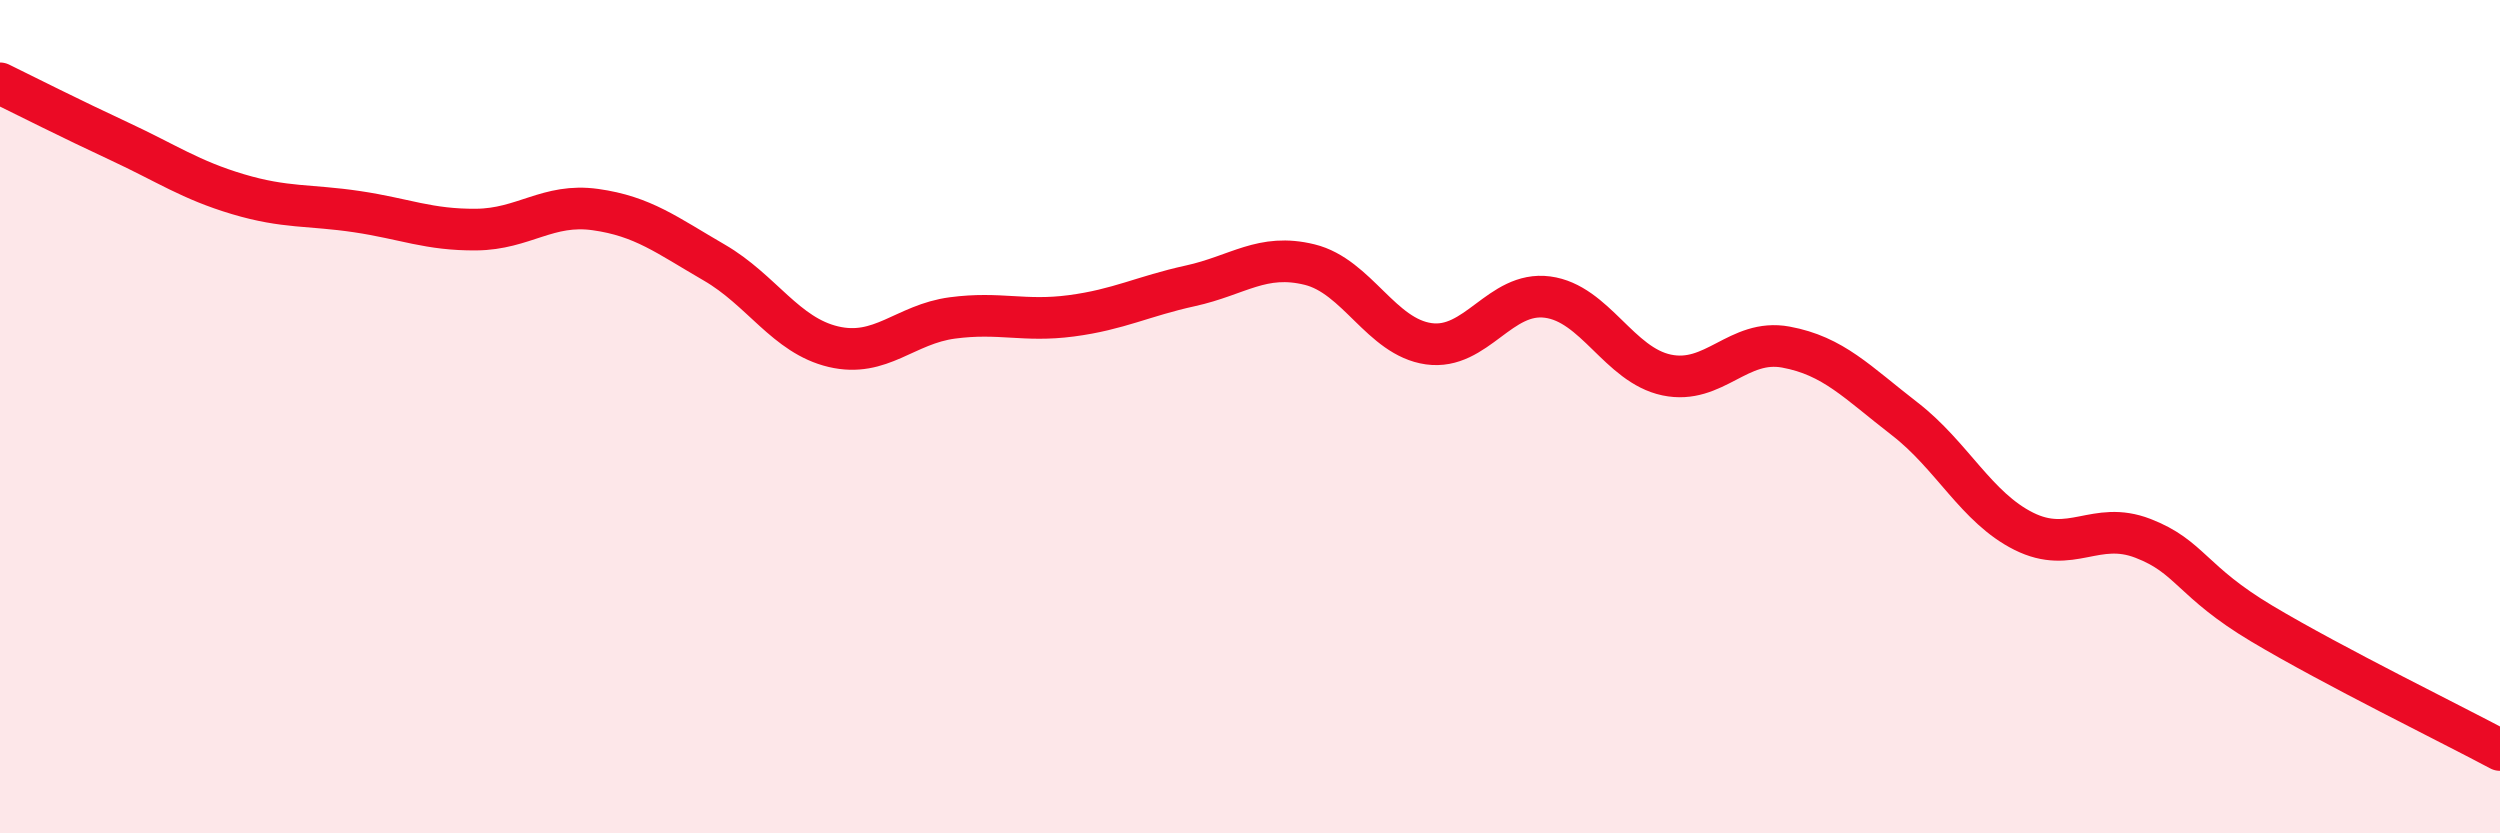
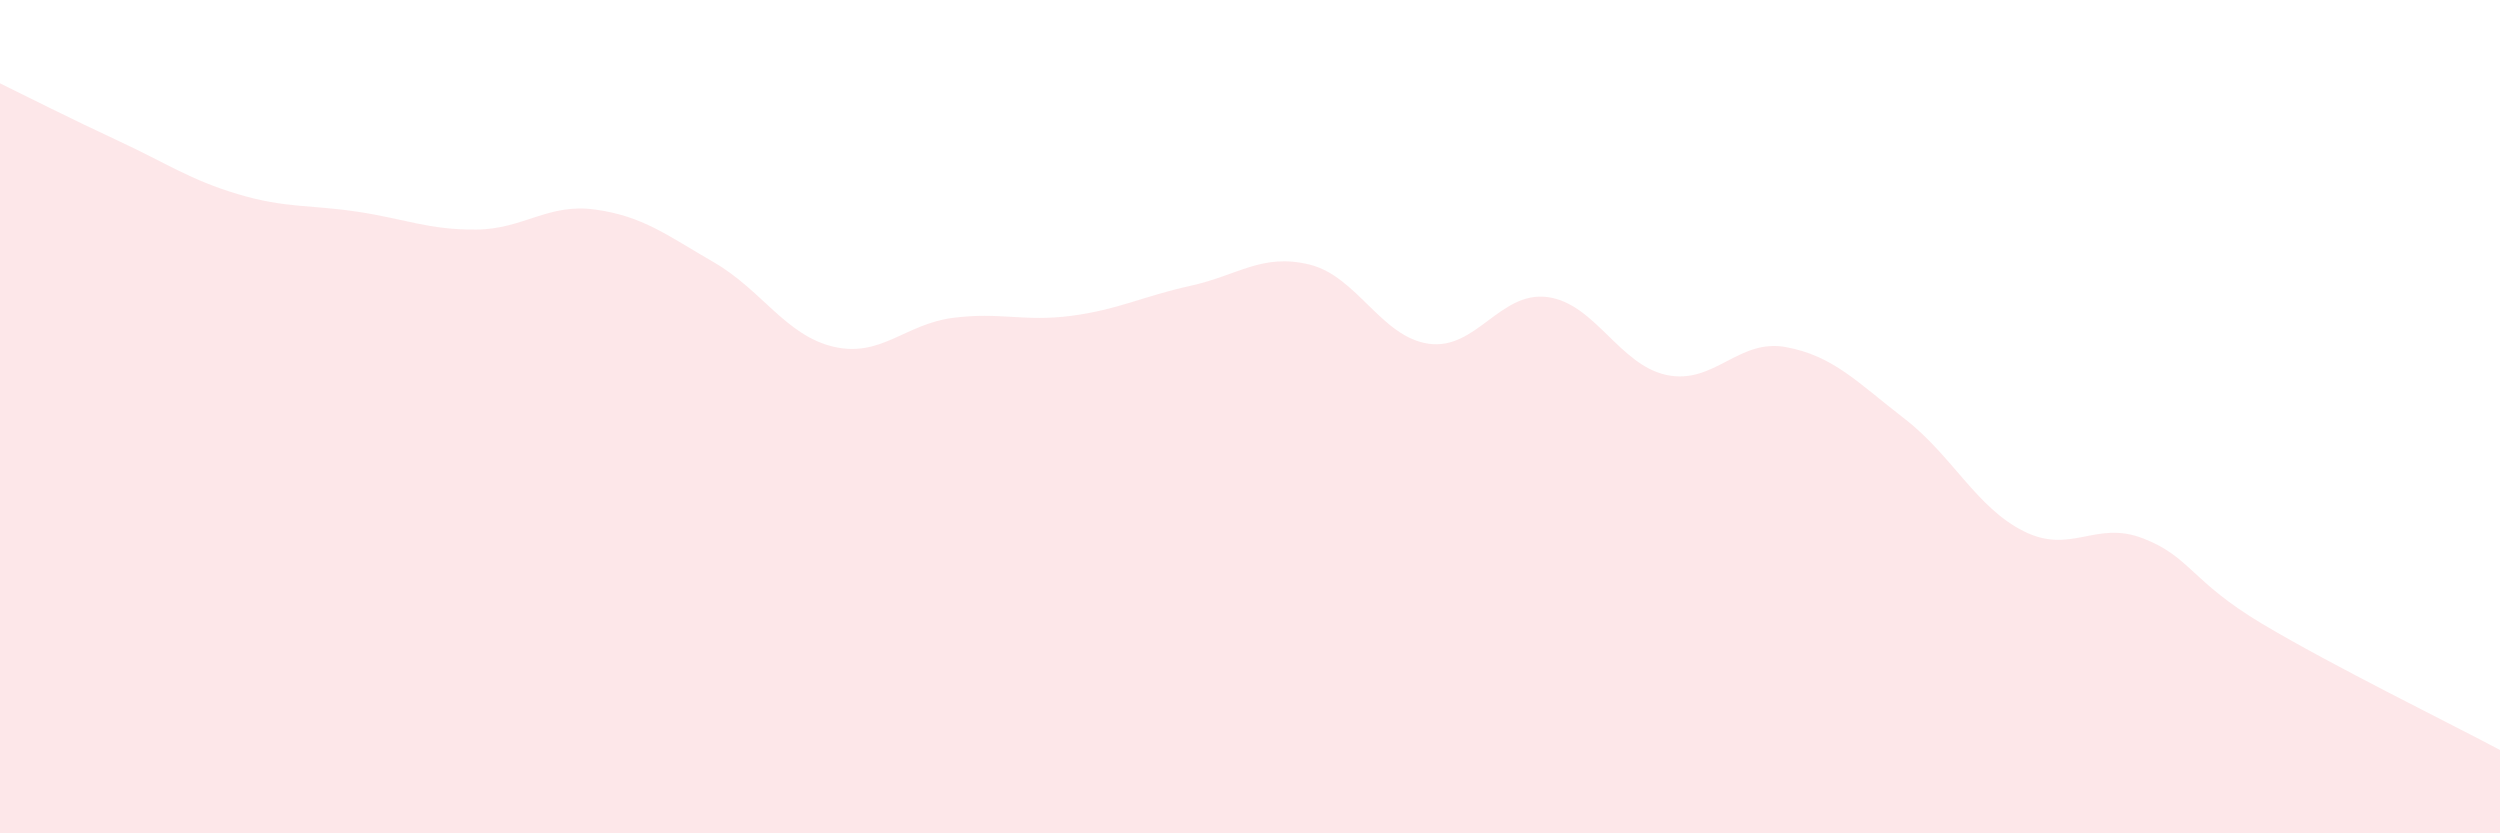
<svg xmlns="http://www.w3.org/2000/svg" width="60" height="20" viewBox="0 0 60 20">
  <path d="M 0,2 C 0.57,2.28 1.72,2.86 2.86,3.39 C 4,3.92 4.57,4.32 5.71,4.66 C 6.85,5 7.43,4.91 8.57,5.08 C 9.71,5.25 10.29,5.52 11.43,5.51 C 12.57,5.5 13.15,4.87 14.29,5.03 C 15.43,5.19 16,5.64 17.14,6.3 C 18.28,6.96 18.86,8.05 20,8.32 C 21.14,8.59 21.72,7.78 22.86,7.63 C 24,7.48 24.57,7.73 25.71,7.58 C 26.85,7.43 27.43,7.11 28.57,6.86 C 29.71,6.61 30.29,6.07 31.43,6.35 C 32.57,6.63 33.15,8.09 34.29,8.25 C 35.43,8.41 36,6.98 37.14,7.13 C 38.28,7.28 38.86,8.76 40,9 C 41.14,9.24 41.72,8.12 42.86,8.33 C 44,8.54 44.57,9.17 45.71,10.05 C 46.85,10.93 47.43,12.18 48.57,12.75 C 49.71,13.32 50.29,12.48 51.43,12.92 C 52.57,13.36 52.58,13.95 54.29,14.97 C 56,15.99 58.86,17.39 60,18L60 20L0 20Z" fill="#EB0A25" opacity="0.1" stroke-linecap="round" stroke-linejoin="round" />
-   <path d="M 0,2 C 0.57,2.28 1.72,2.86 2.86,3.39 C 4,3.92 4.57,4.32 5.71,4.66 C 6.85,5 7.43,4.91 8.57,5.08 C 9.71,5.25 10.29,5.52 11.43,5.51 C 12.57,5.5 13.15,4.87 14.29,5.03 C 15.43,5.19 16,5.64 17.14,6.3 C 18.28,6.96 18.86,8.05 20,8.32 C 21.14,8.59 21.72,7.78 22.86,7.63 C 24,7.48 24.57,7.73 25.71,7.58 C 26.85,7.43 27.43,7.11 28.57,6.86 C 29.71,6.61 30.29,6.07 31.43,6.35 C 32.57,6.63 33.15,8.09 34.29,8.25 C 35.43,8.41 36,6.98 37.14,7.13 C 38.28,7.28 38.86,8.76 40,9 C 41.14,9.24 41.72,8.12 42.86,8.33 C 44,8.54 44.57,9.17 45.71,10.05 C 46.85,10.93 47.43,12.18 48.57,12.75 C 49.71,13.32 50.29,12.48 51.43,12.92 C 52.57,13.36 52.58,13.95 54.29,14.97 C 56,15.99 58.86,17.39 60,18" stroke="#EB0A25" stroke-width="1" fill="none" stroke-linecap="round" stroke-linejoin="round" />
</svg>